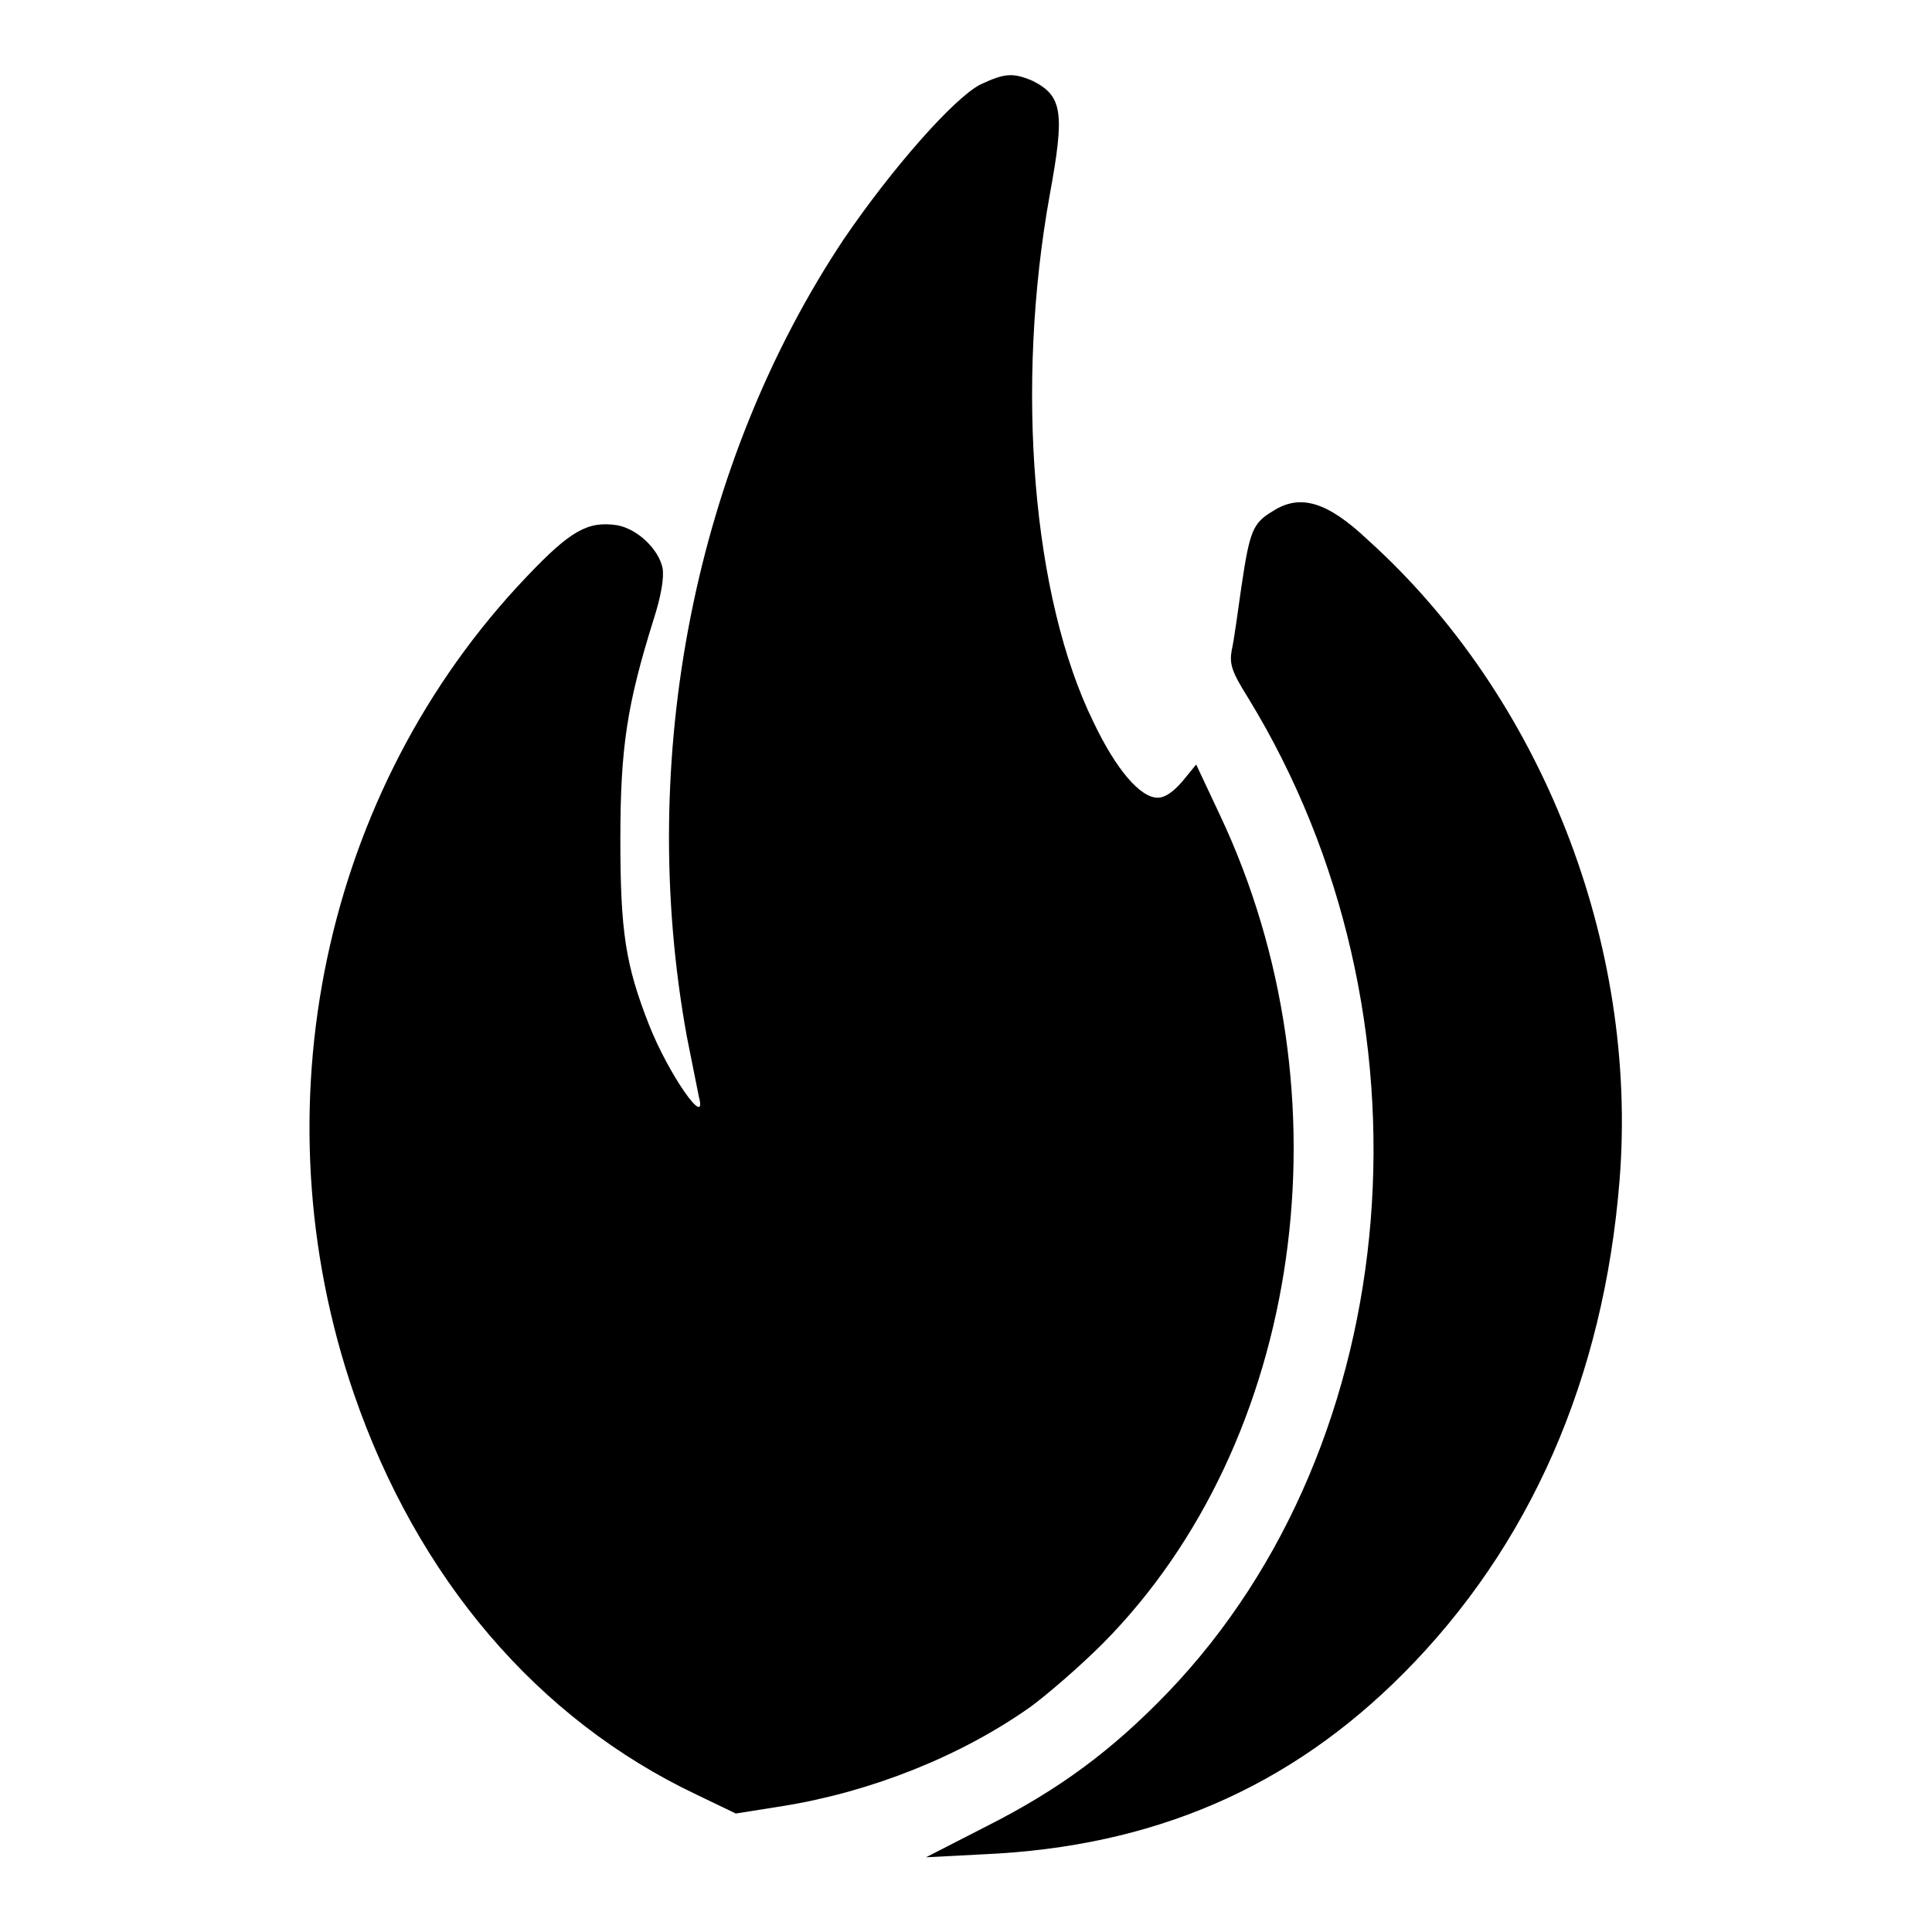
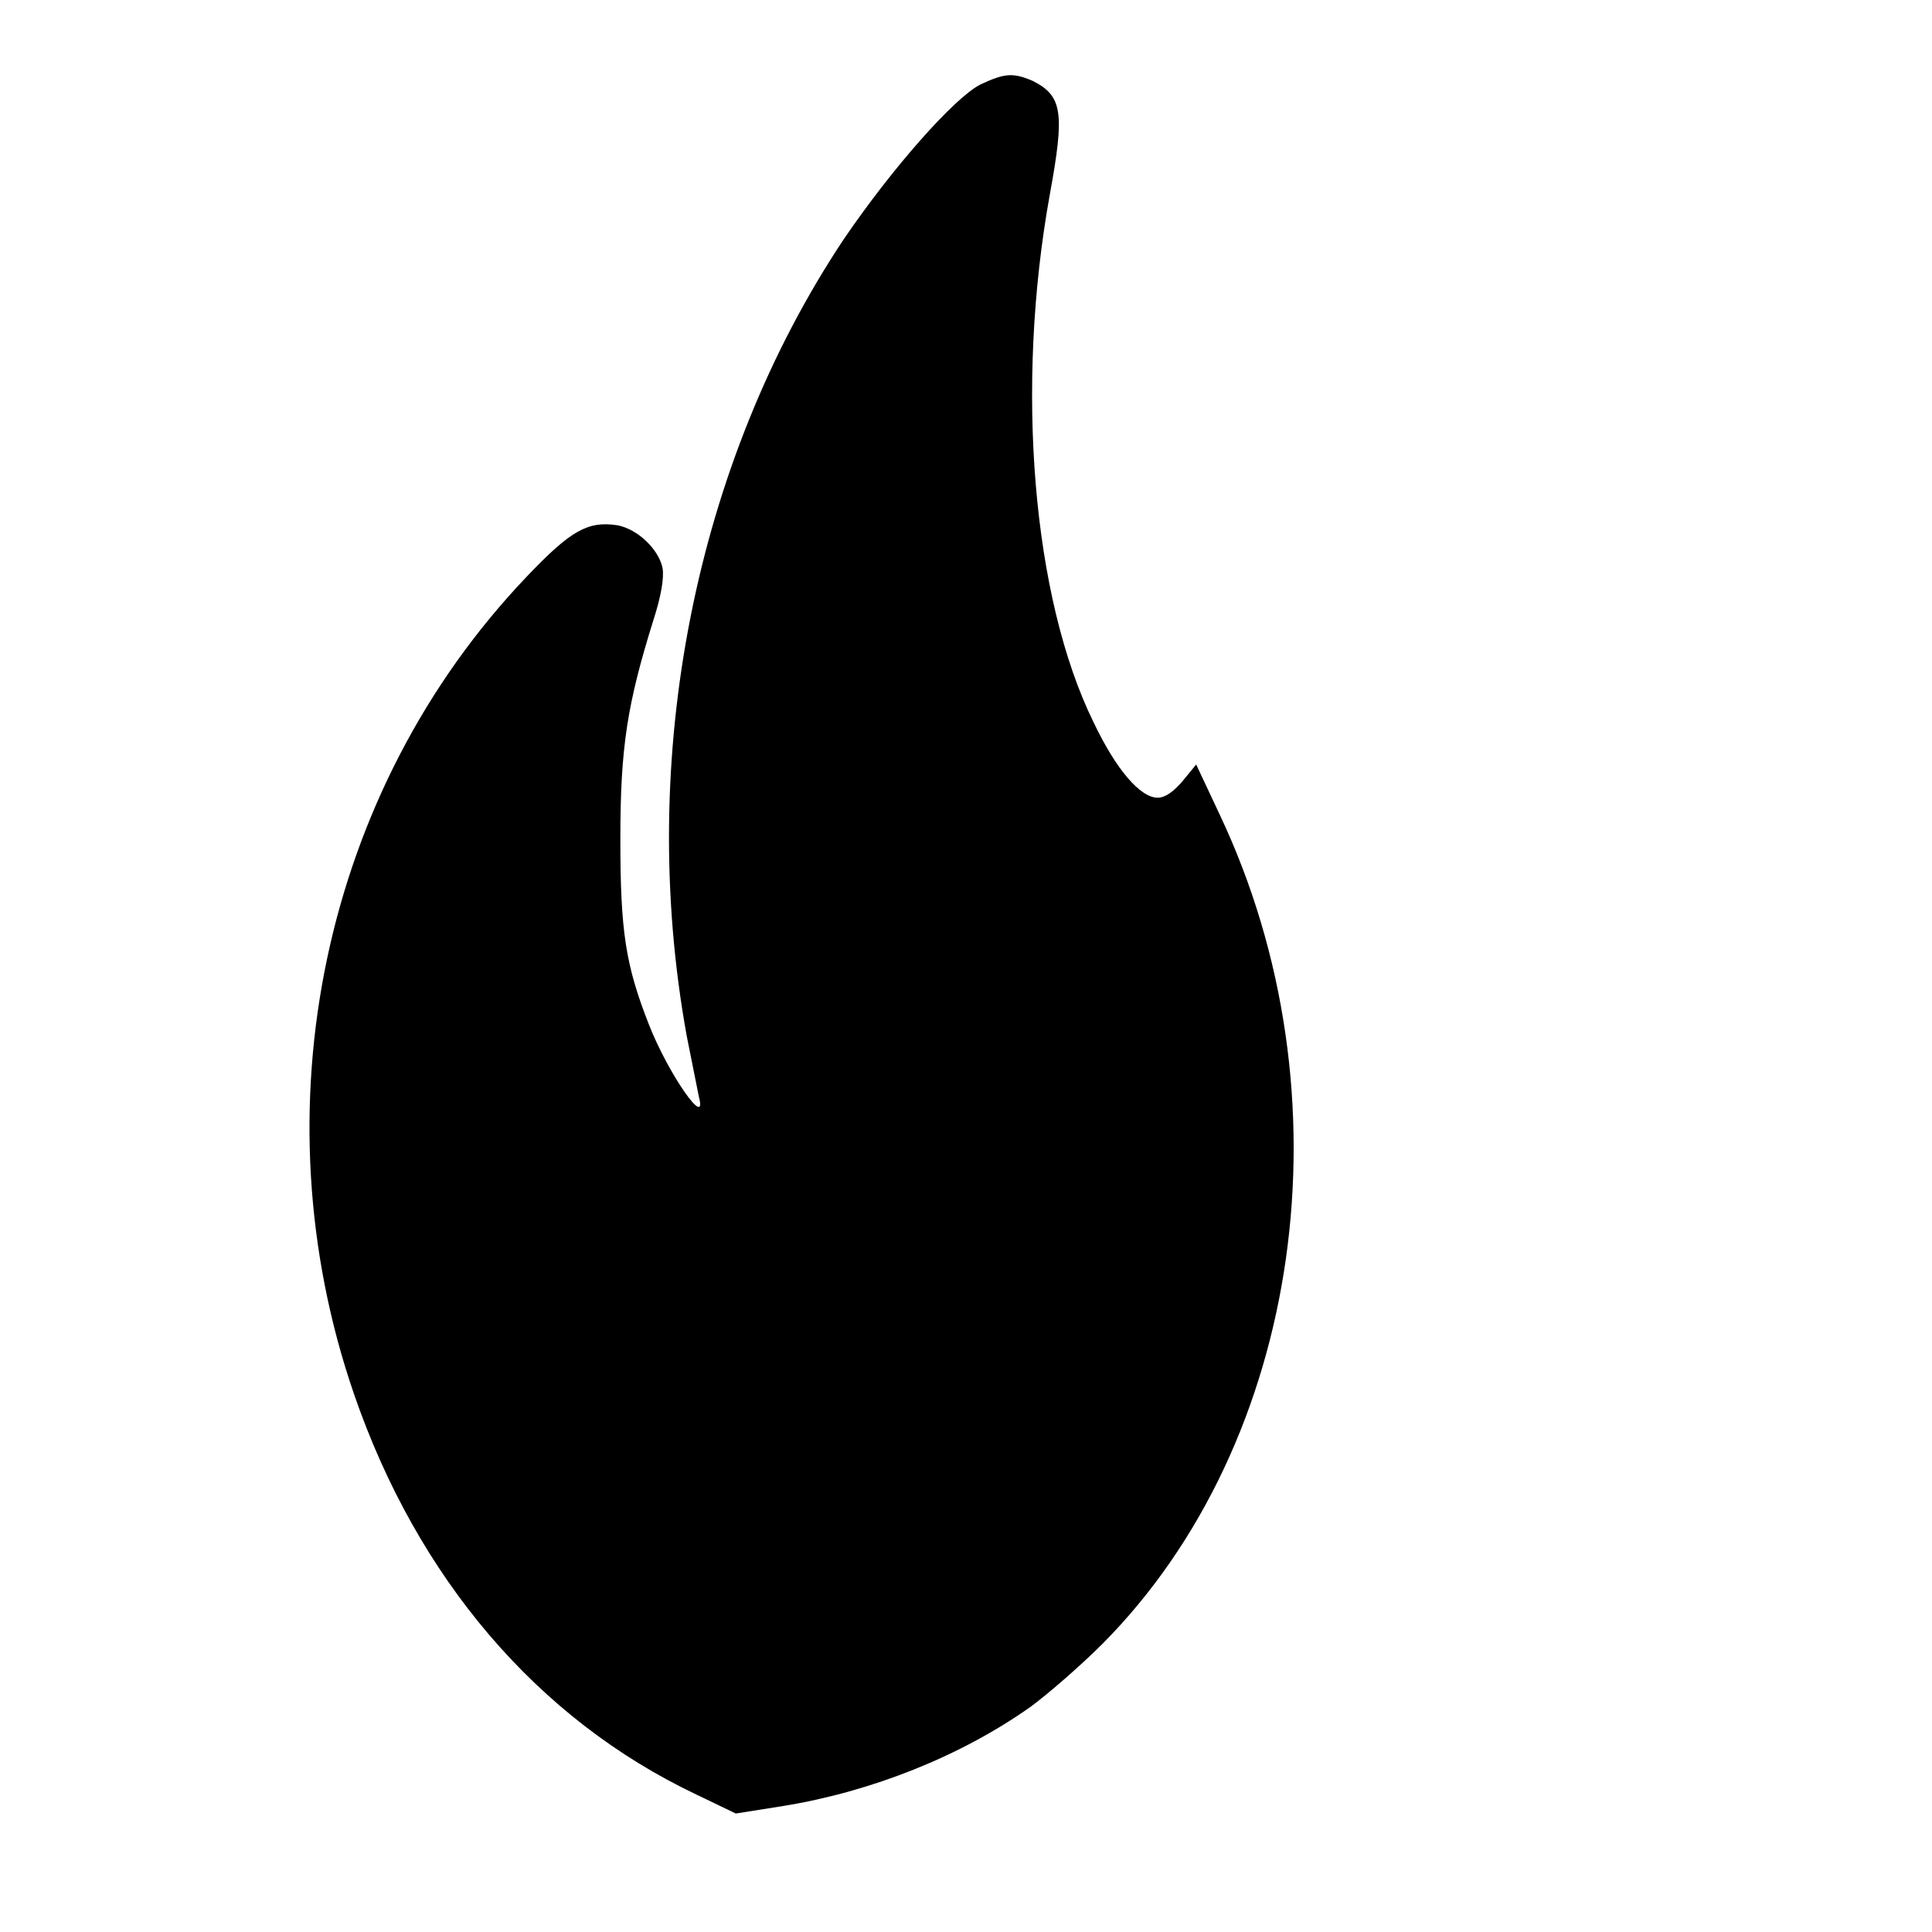
<svg xmlns="http://www.w3.org/2000/svg" version="1.1" x="0px" y="0px" viewBox="0 0 256 256" enable-background="new 0 0 256 256" xml:space="preserve">
  <g>
    <g>
      <g>
        <path fill="#000000" d="M129.9,11.2c-3.5,1.8-11.7,11.1-18.1,20.5C92.1,61.3,84.3,100.4,91,137.3c0.7,3.4,1.4,7.1,1.6,8c1.2,4.5-4-2.9-6.6-9.5c-3.1-7.9-3.8-12.3-3.8-24.6c0-12.2,0.9-17.9,4.4-29.1c1-3.1,1.4-5.5,1.2-6.8c-0.5-2.5-3.3-5.2-6-5.7c-3.9-0.6-6.2,0.7-12,6.8c-27,28.3-35.9,70.5-22.9,108.3c8.4,24.4,24.3,43.1,45.4,53.1l5.2,2.5l6.3-1c11.7-1.9,23.5-6.6,32.7-13.1c2.2-1.6,6.6-5.4,9.6-8.4c26.5-26.7,33.1-72.7,15.5-109.9l-3.1-6.6l-1.8,2.2c-1.2,1.4-2.3,2.2-3.3,2.2c-2.3,0-5.5-3.7-8.5-10c-8.1-16.5-10.4-44.4-5.8-69.9c2-10.9,1.7-13.1-2.3-15.1C134.2,9.6,133.1,9.7,129.9,11.2z" />
-         <path fill="#000000" d="M168.7,67.7c-2.7,1.6-3.1,2.6-4.2,10c-0.5,3.4-1,7.3-1.3,8.5c-0.3,1.8,0,2.8,2.2,6.3c25.7,42,21.1,98.6-10.6,131.7c-7.4,7.7-14.4,12.9-24.1,17.8l-8,4.1l7.7-0.4c22.4-1,40.5-8.8,55.6-24c16.7-16.8,26.5-39,28.6-65.3c2.5-31.3-10.3-64.1-33.4-84.9C175.9,66.5,172.3,65.4,168.7,67.7z" />
      </g>
    </g>
  </g>
</svg>